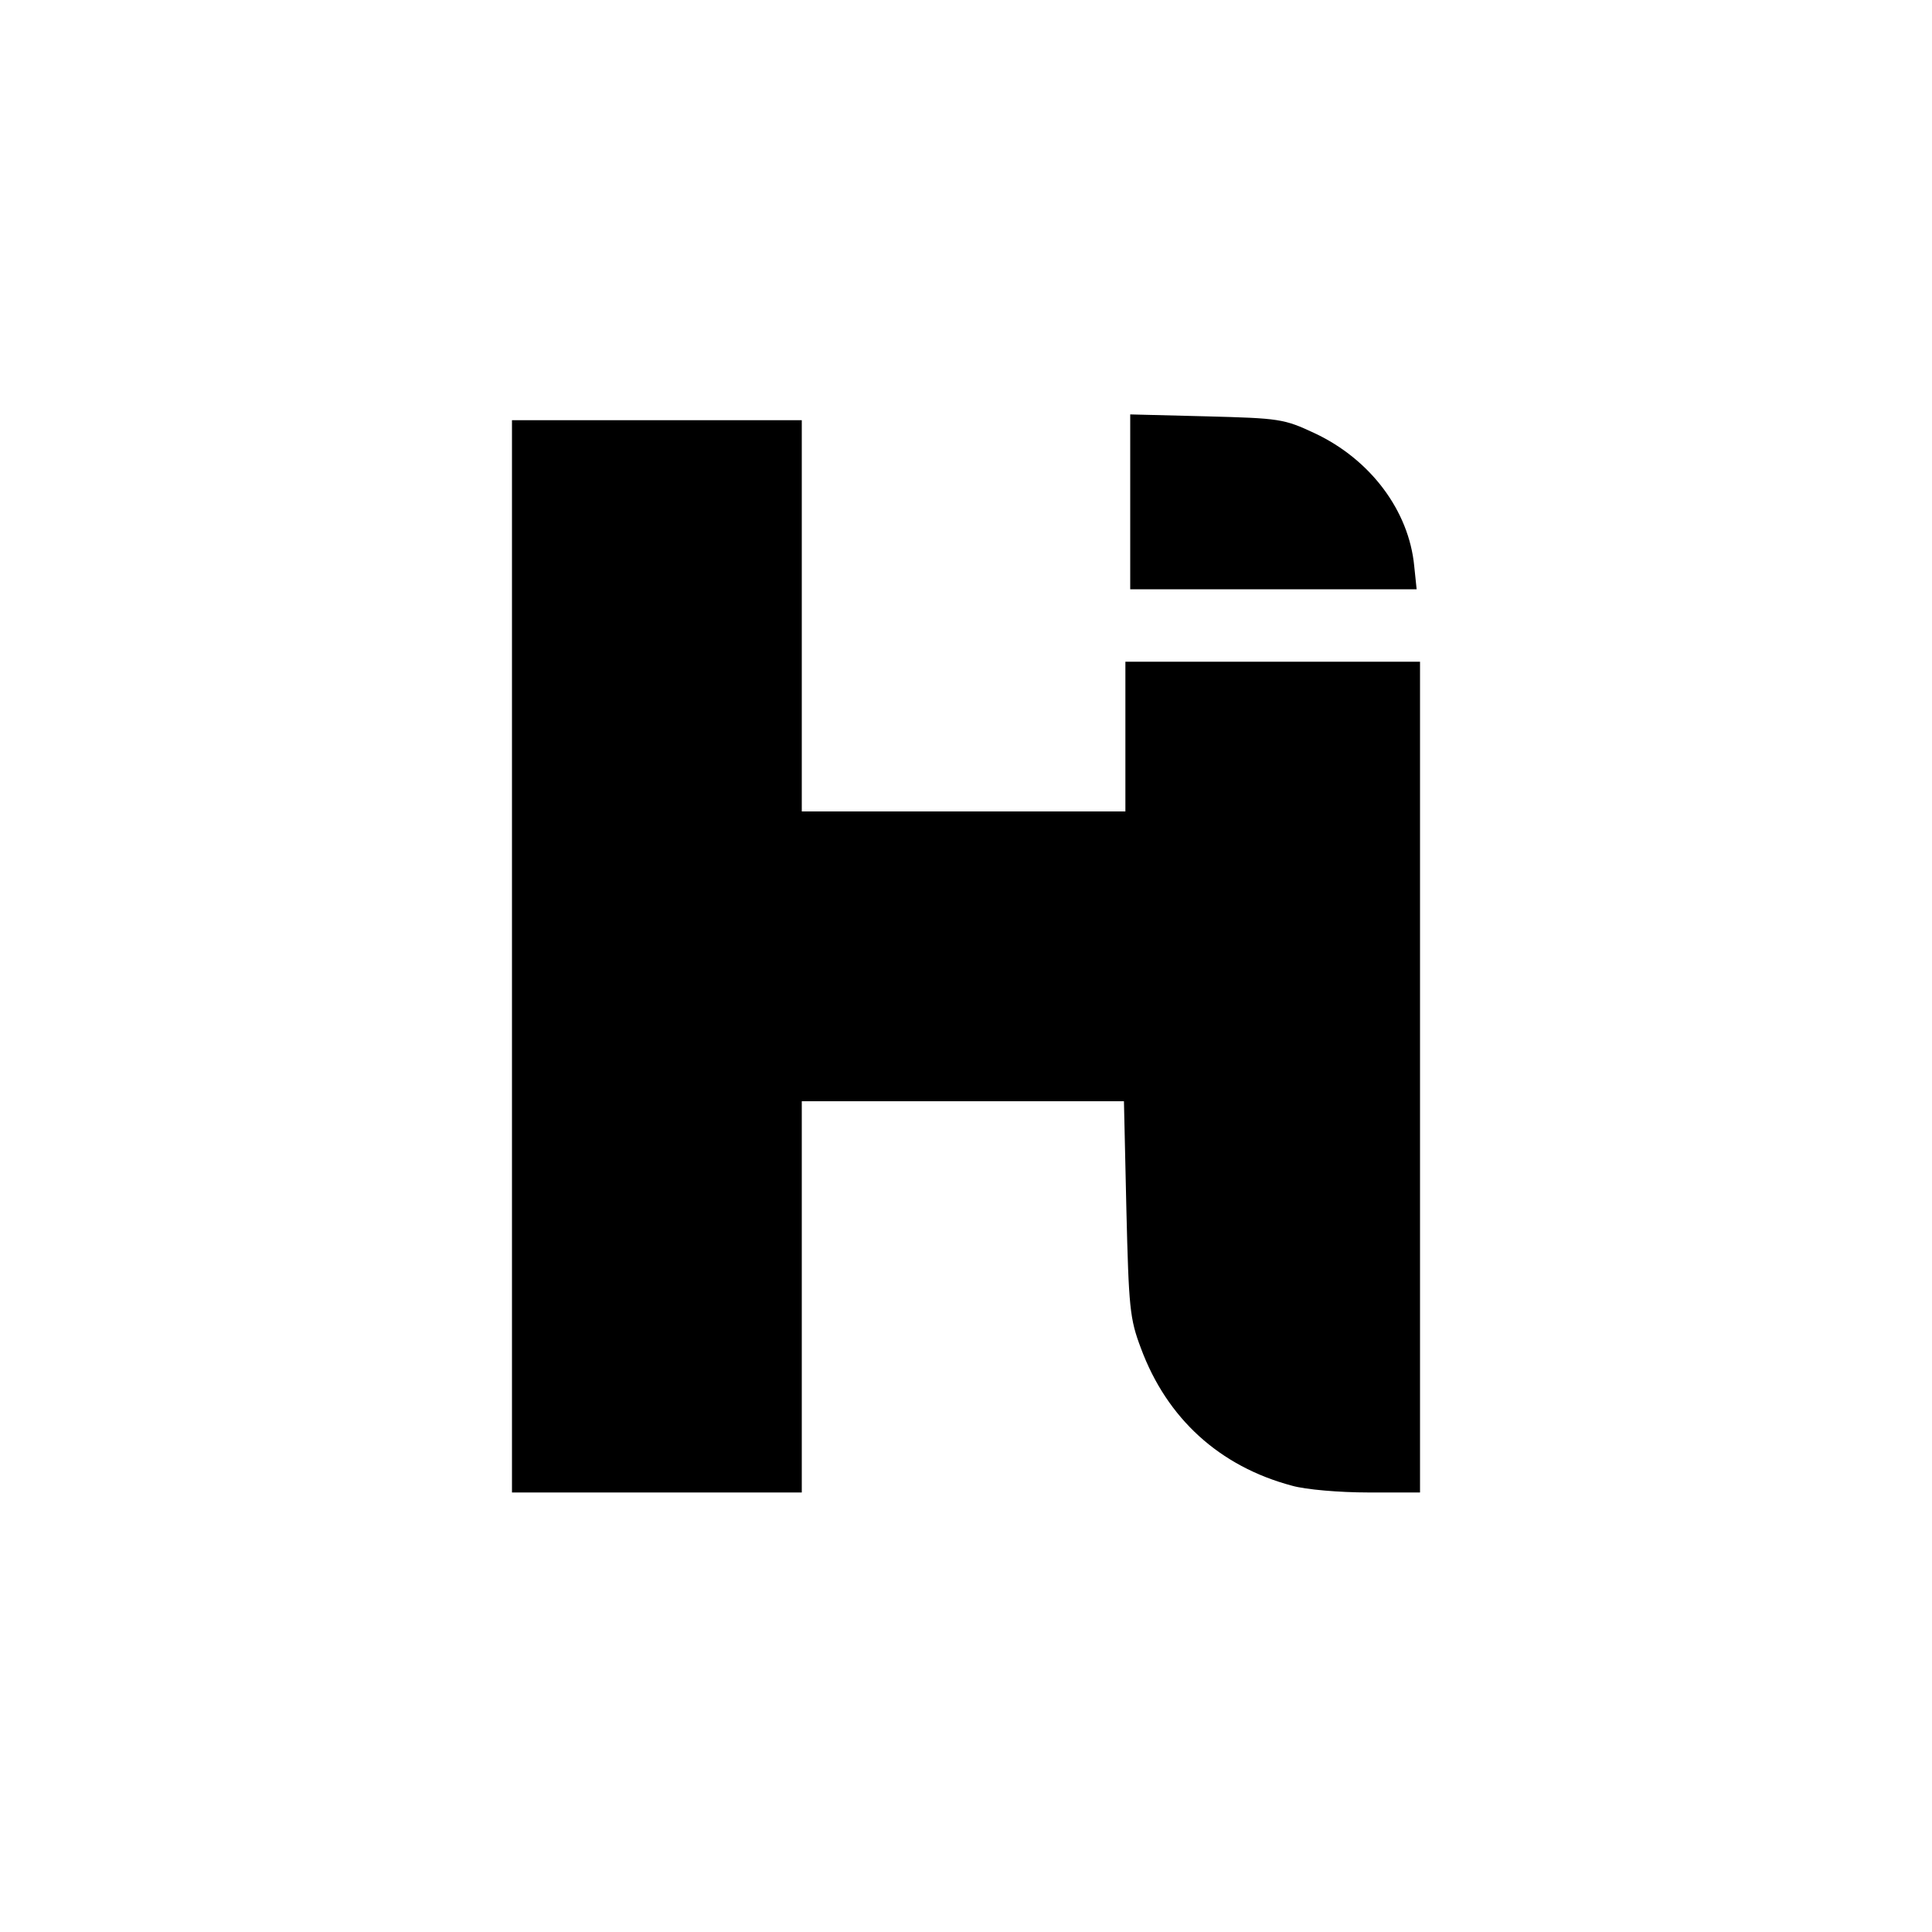
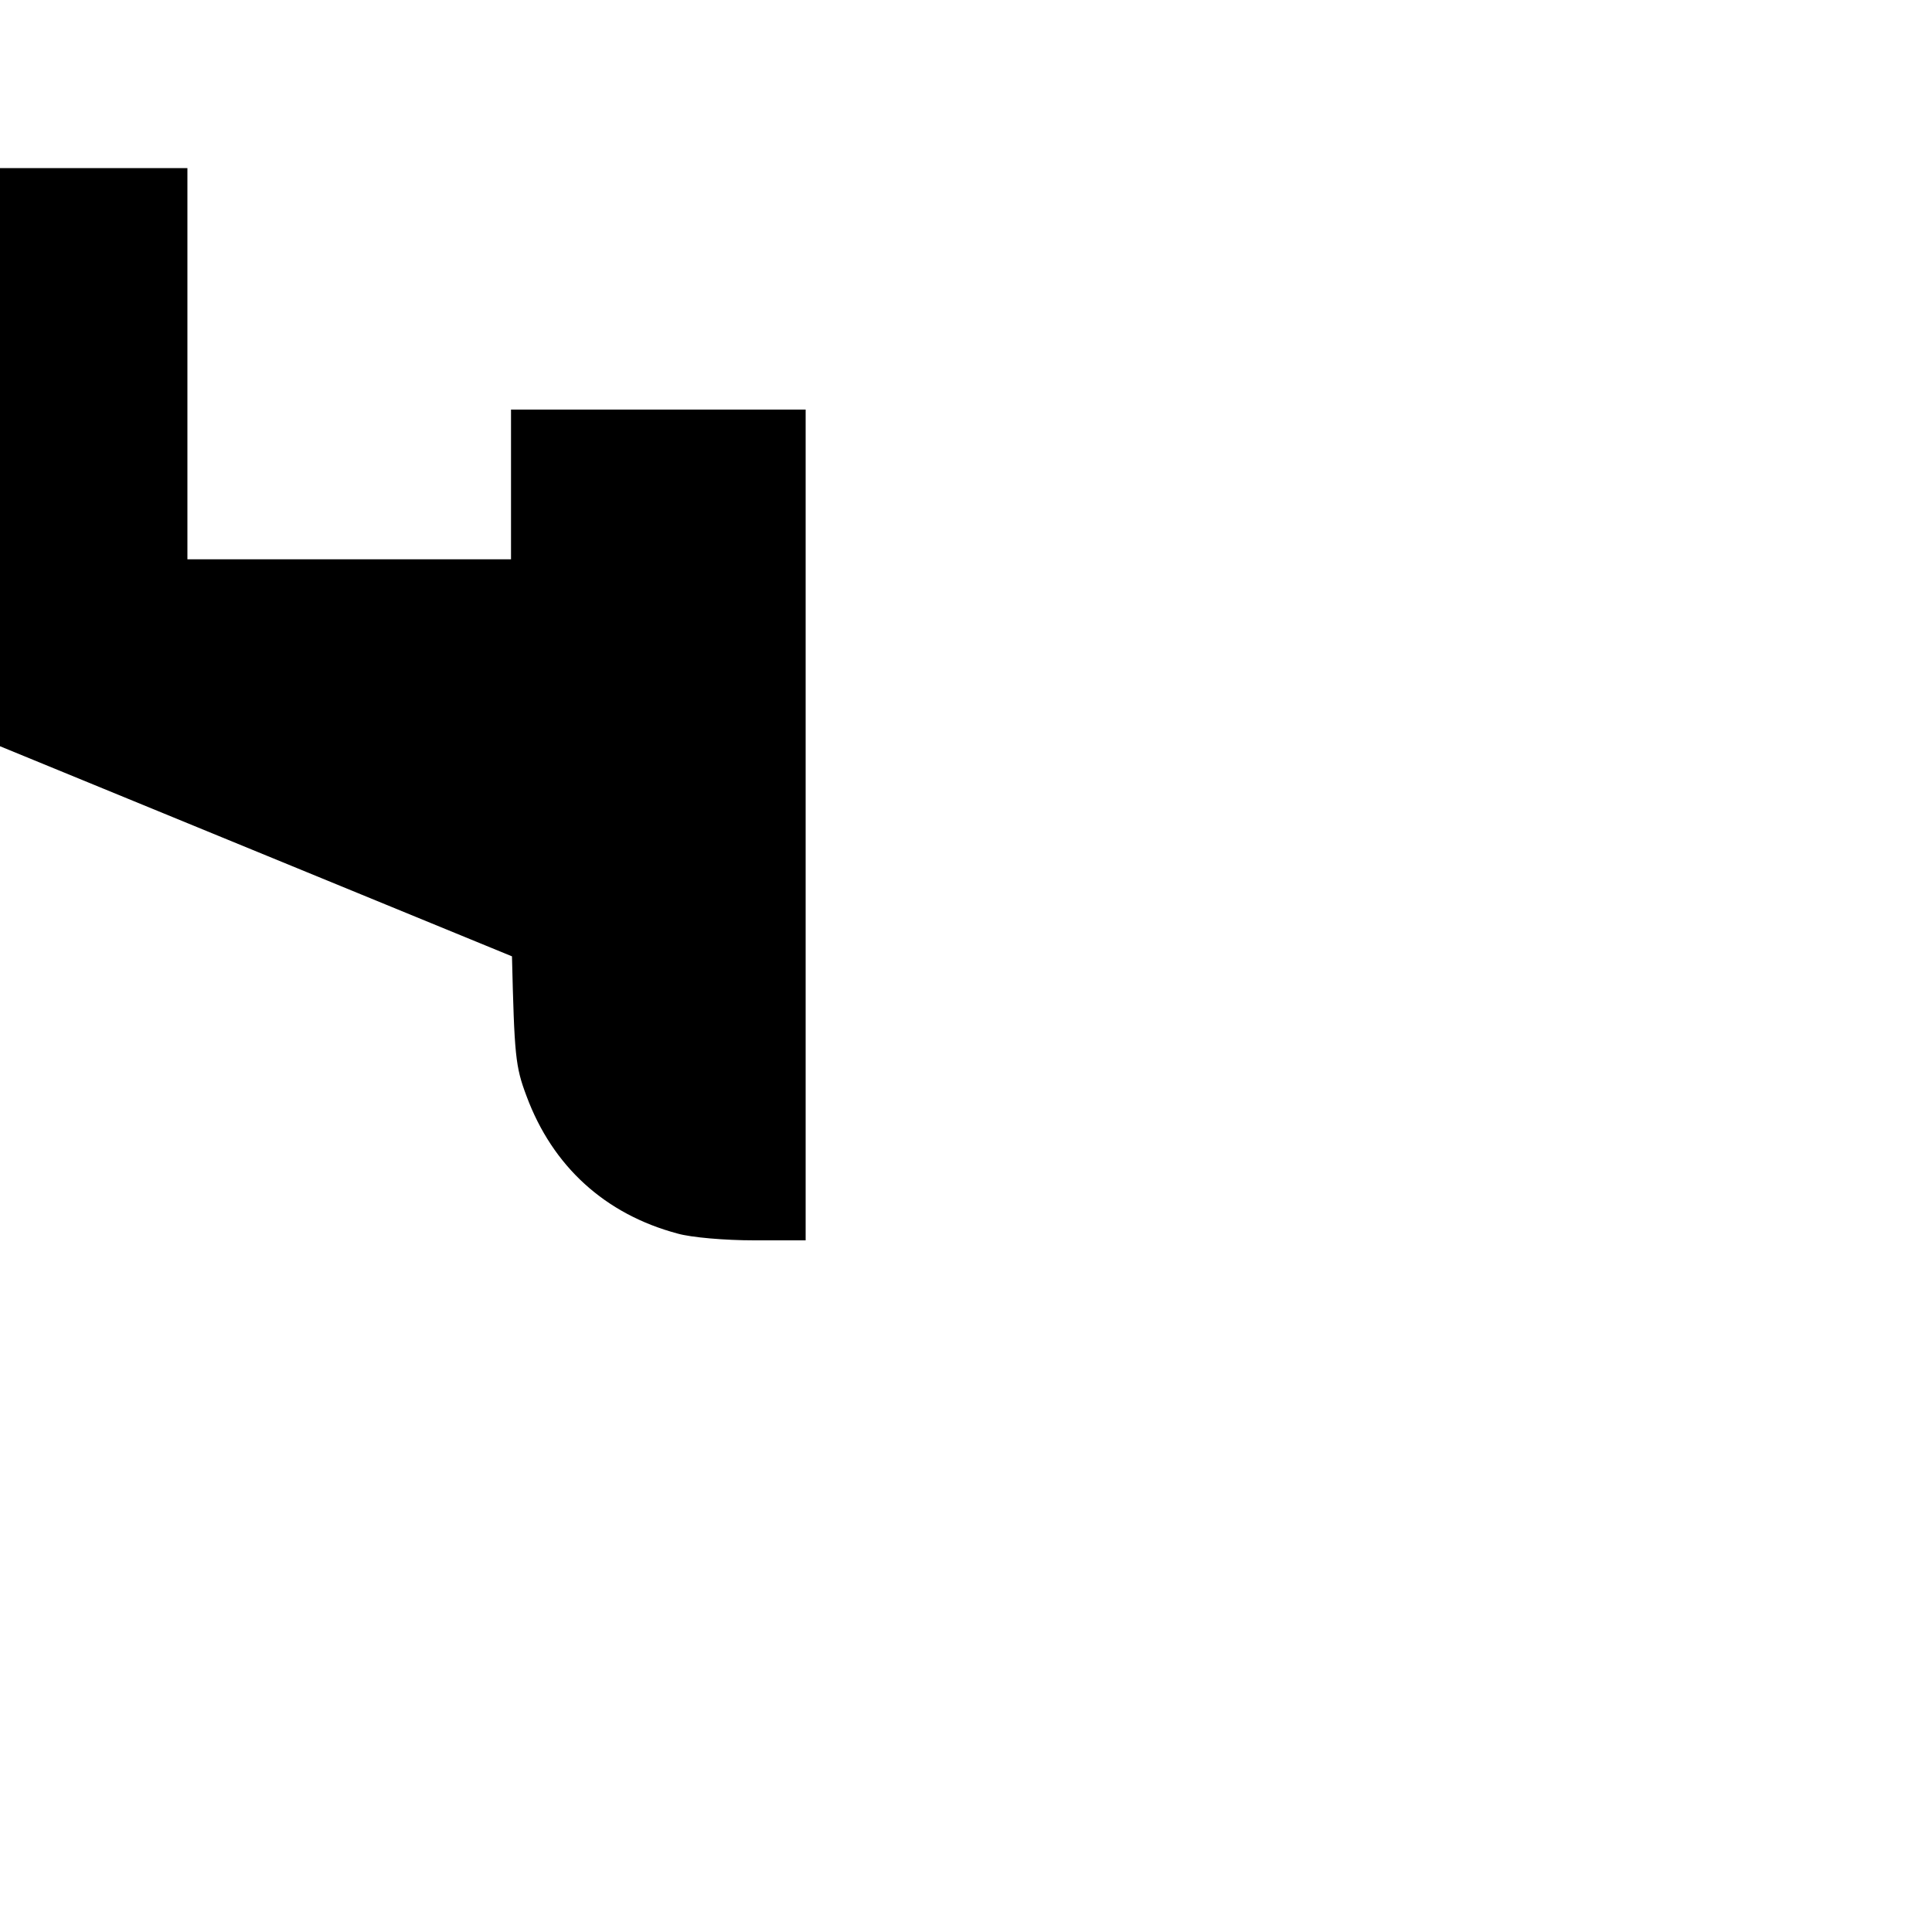
<svg xmlns="http://www.w3.org/2000/svg" version="1.0" width="400pt" height="400pt" viewBox="0 0 400 400" preserveAspectRatio="xMidYMid meet">
  <g transform="translate(0,400) scale(0.1,-0.1)" fill="#000000" stroke="none">
-     <path d="M2340 2961 l0 -181 296 0 297 0 -5 48 c-11 115 -91 221 -206 275 -64 30 -73 31 -224 35 l-158 4 0 -181z" />
-     <path d="M1060 2020 l0 -1110 300 0 300 0 0 405 0 405 334 0 333 0 5 -222 c5 -206 7 -228 30 -289 54 -146 163 -245 313 -285 28 -8 98 -14 158 -14 l107 0 0 860 0 860 -305 0 -305 0 0 -155 0 -155 -335 0 -335 0 0 405 0 405 -300 0 -300 0 0 -1110z" />
+     <path d="M1060 2020 c5 -206 7 -228 30 -289 54 -146 163 -245 313 -285 28 -8 98 -14 158 -14 l107 0 0 860 0 860 -305 0 -305 0 0 -155 0 -155 -335 0 -335 0 0 405 0 405 -300 0 -300 0 0 -1110z" />
  </g>
</svg>